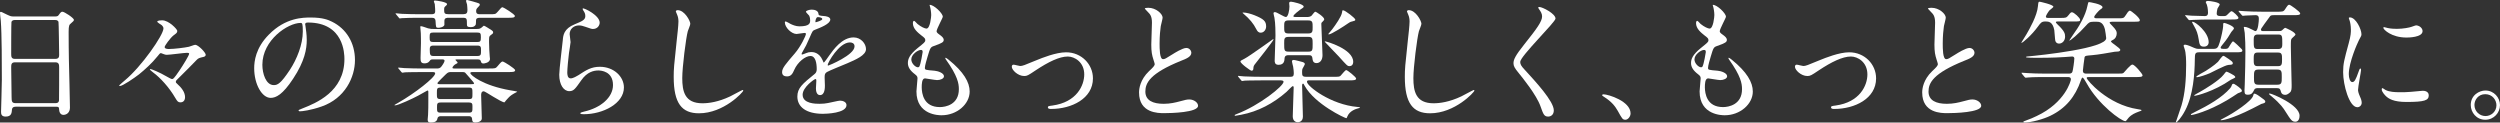
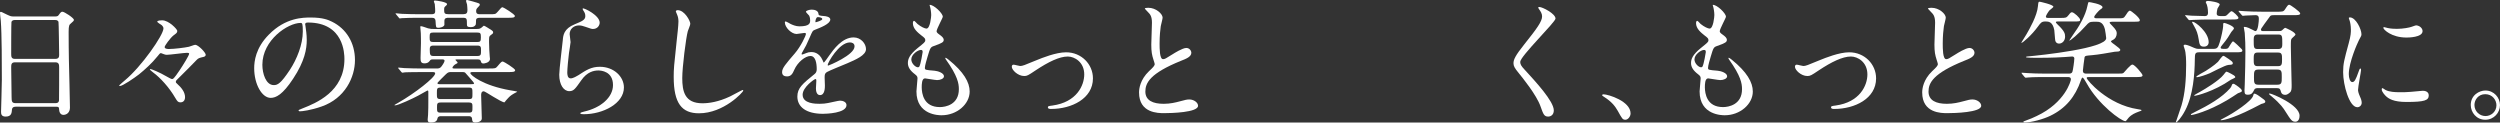
<svg xmlns="http://www.w3.org/2000/svg" id="_レイヤー_2" viewBox="0 0 626.376 30.694">
  <rect x="0" y="0" width="626.376" height="30.694" fill="#333333" stroke="none" />
  <defs>
    <style>.cls-1{fill:#fff;}</style>
  </defs>
  <g id="obj">
    <g>
      <path class="cls-1" d="M3.96,26.734c-.198,0-.891,0-.957,.693-.066,.858-.132,1.782-1.584,1.782-1.089,0-1.155-.66-1.155-1.221,0-.132,.198-6.733,.198-7.987C.462,16.403,.462,8.548,.198,5.215c-.033-.297-.198-1.683-.198-1.98,0-.165,.033-.264,.198-.264,.132,0,.297,.066,1.551,.693,.924,.429,1.089,.462,1.65,.462H13.499c.693,0,.957,0,1.188-.33,.495-.693,.627-.858,.957-.858,.462,0,2.872,1.551,2.872,2.046,0,.231-.165,.363-.726,.858-.429,.33-.594,.561-.594,2.145,0,3.532,.033,4.126,.066,7.03,.033,1.881,.264,10.232,.264,11.948,0,1.155-.759,1.815-1.65,1.815-.099,0-.957,0-1.056-1.254-.033-.561-.033-.792-.693-.792H3.96ZM13.862,14.753c.957,0,.957-.627,.957-1.056,0-.396-.099-8.086-.165-8.251-.198-.429-.627-.429-.825-.429H3.63c-.462,0-.726,.297-.759,.495-.066,.264-.066,7.426-.066,8.02,0,.627,.033,1.221,.924,1.221H13.862Zm-.033,11.09c.297,0,.891,0,.957-.693,.033-.198,.033-7.525,.033-8.284,0-.693-.066-1.254-.957-1.254H3.762c-.858,0-.957,.495-.957,1.155,0,1.089,.099,6.403,.099,7.591,0,1.056,.099,1.485,.99,1.485H13.829Z" />
      <path class="cls-1" d="M43.463,8.878c-.792,.627-2.211,2.574-2.211,2.905,0,.495,.858,.495,1.089,.495,1.287,0,3.927-.33,4.983-.561,.231-.033,1.32-.495,1.584-.495,.759,0,2.64,1.947,2.64,2.508,0,.363-.396,.462-.429,.495-1.254,.297-1.386,.33-1.849,.792-1.122,1.122-2.838,2.938-3.993,4.027-1.123,1.056-1.221,1.188-1.221,1.452,0,.198,.066,.264,.396,.561,.924,.825,1.914,1.98,1.914,3.301,0,.297-.099,1.287-1.155,1.287-.561,0-.759-.198-1.32-1.155-1.519-2.607-3.73-5.017-5.479-6.304-.099-.099-.858-.66-.858-.759,0-.066,.066-.132,.165-.132,.198,0,2.277,.825,4.06,1.881,.165,.099,1.122,.627,1.287,.627,.297,0,.462,0,1.947-2.211,.891-1.32,2.376-3.729,2.376-4.125,0-.132-.066-.231-.594-.231-.693,0-4.225,.495-5.017,.495-.165,0-.396-.033-.66-.132-.066-.033-.759-.297-.792-.297-.231,0-.429,.231-.825,.759-1.485,1.848-3.235,3.399-4.654,4.555-1.188,.924-4.125,2.937-4.819,2.937-.099,0-.165-.066-.165-.165,0-.066,1.287-1.122,1.419-1.254,4.159-3.432,9.67-11.354,9.67-13.004,0-.231-.066-.462-.429-.825-.165-.132-1.122-.66-1.122-.891,0-.297,.957-.33,1.221-.33,1.716,0,3.795,2.277,3.795,2.64,0,.462-.165,.561-.957,1.155Z" />
      <path class="cls-1" d="M76.462,6.106c0,.099,.066,.231,.066,.363,.132,1.056,.33,2.112,.33,3.564,0,2.211-.495,5.281-3.4,9.67-2.64,4.027-4.323,4.819-5.644,4.819-2.178,0-4.125-3.399-4.125-7.426,0-1.749,.363-5.083,3.664-8.416,4.191-4.291,8.614-4.291,10.528-4.291,3.003,0,4.39,.594,5.314,1.056,3.564,1.749,5.743,5.281,5.743,9.604,0,4.291-2.476,9.572-8.317,11.618-2.805,.99-4.983,1.221-5.479,1.221-.132,0-.33-.033-.33-.231,0-.099,.066-.132,.891-.462,3.433-1.353,10.594-4.192,10.594-12.41,0-1.287-.132-9.142-9.142-9.142-.66,0-.693,.264-.693,.462Zm-10.726,10.133c0,2.145,.858,5.083,2.871,5.083,.957,0,1.75-.396,4.027-3.829,1.749-2.673,3.234-6.337,3.234-9.604,0-1.98-.132-2.145-.561-2.145-3.136,0-9.571,4.258-9.571,10.495Z" />
      <path class="cls-1" d="M105.7,18.053c-2.905,0-3.862,.066-4.192,.066-.099,.033-.594,.099-.693,.099s-.165-.099-.297-.231l-.627-.759c-.132-.132-.132-.165-.132-.198,0-.066,.033-.099,.099-.099,.231,0,1.254,.099,1.452,.132,1.617,.066,2.97,.099,4.521,.099h3.499c.528,0,.924,0,1.32-.561,.099-.132,.726-.99,.726-1.386,0-.33-.363-.33-.561-.33h-2.343c-.429,0-.594,.033-.825,.396-.297,.429-.759,.594-1.287,.594-.924,0-.99-.528-.99-1.353,0-.561,.099-3.168,.099-3.697,0-.033,0-2.244-.033-2.475-.033-.264-.132-1.419-.132-1.65,0-.132,.099-.132,.231-.132,.264,0,1.485,.462,1.716,.528,.627,.165,.924,.165,1.452,.165h10.727c.396,0,.759,0,1.155-.297,.132-.066,.562-.528,.66-.528,.198,0,1.716,.99,2.014,1.188,.165,.132,.297,.264,.297,.462,0,.297-.132,.396-.66,.759-.363,.264-.363,.429-.363,1.683,0,1.221,.099,2.706,.165,3.564,0,.165,.066,.528,.066,.66,0,1.023-1.584,1.155-1.617,1.155-.495,0-.562-.231-.66-.528-.099-.429-.363-.495-.825-.495h-5.215c-.165,0-.33,0-.33,.099,0,.132,.528,.561,.528,.66,0,.165-.033,.231-.495,.429-.297,.132-.792,.66-.792,.891,0,.198,.264,.198,.429,.198h8.746c1.485,0,1.65,0,2.112-.561,.924-1.089,1.023-1.188,1.354-1.188,.198,0,3.069,1.749,3.069,2.178,0,.462-.66,.462-1.782,.462h-8.911c-.264,0-.528,0-.528,.264,0,.495,3.136,3.135,10.1,4.324,.198,.033,1.65,.264,1.65,.33s-.66,.363-.759,.429c-1.023,.594-1.122,.726-2.046,1.749-.066,.066-.363,.495-.396,.495-.825,0-4.819-2.772-5.182-2.772-.66,0-.66,.693-.66,1.023,0,.429,.165,5.578,.165,5.776,0,.759-.99,1.023-1.617,1.023-.759,0-.792-.429-.825-.924-.066-.66-.594-.66-.825-.66h-6.931c-.264,0-.759,0-.891,.495-.099,.462-.264,1.089-1.65,1.089-.429,0-.825-.033-.825-.759,0-.198,.066-.99,.099-1.155,.066-1.089,.066-2.409,.066-3.499v-2.343c0-.132-.066-.264-.231-.264-.033,0-2.046,1.155-2.376,1.32-1.155,.627-4.951,2.409-5.743,2.409-.066,0-.132-.033-.132-.099,0-.033,.561-.33,.891-.528,4.225-2.409,9.308-6.37,9.308-7.393,0-.33-.429-.33-.693-.33h-2.64Zm10.264-14.489c.924,0,1.155-.297,1.155-1.056,0-.462-.066-1.023-.099-1.386-.033-.165-.264-.792-.264-.924,0-.165,.231-.198,.33-.198,.066,0,2.739,.726,2.937,.858,.132,.066,.198,.165,.198,.33s-.297,.462-.495,.66c-.297,.33-.429,.462-.429,.924,0,.792,.528,.792,1.056,.792h2.146c1.452,0,1.65,.033,2.112-.528,.957-1.089,1.023-1.221,1.32-1.221,.198,0,3.069,1.749,3.069,2.178,0,.462-.66,.462-1.75,.462h-6.964c-.627,0-1.023,.099-1.023,.726,0,.066,0,.924-.099,1.056-.264,.396-.594,.561-1.254,.561-.858,0-.924-.297-.924-.693,0-1.452,0-1.65-1.089-1.65h-3.433c-.528,0-1.122,0-1.122,.792v1.023c-.231,.561-1.188,.693-1.485,.693-.66,0-.627-.099-.726-1.584-.033-.858-.429-.924-1.089-.924h-3.729c-.792,0-2.806,.033-3.664,.099-.066,0-.396,.066-.462,.066-.132,0-.198-.099-.297-.231l-.627-.759c-.132-.132-.165-.165-.165-.198,0-.066,.066-.099,.132-.099,.231,0,1.221,.132,1.452,.132,1.618,.066,2.971,.099,4.522,.099h2.838c.594,0,.99-.066,.99-.759,0-.066,0-1.023-.099-1.782-.033-.099-.231-.594-.231-.693,0-.198,.231-.198,.297-.198,.33,0,3.003,.363,3.003,.891,0,.198-.066,.231-.528,.66-.198,.165-.198,.528-.198,.759,0,.891,.099,1.122,1.188,1.122h3.499Zm-7.393,4.588c-.825,0-.924,.198-.924,1.188,0,.957,.099,1.188,.924,1.188h10.991c.792,0,.924-.198,.924-1.188s-.099-1.188-.924-1.188h-10.991Zm11.057,5.875c.891,0,.891-.396,.891-1.32,0-.891,0-1.287-.891-1.287h-11.057c-.891,0-.891,.462-.891,1.056,0,1.287,.132,1.551,.924,1.551h11.023Zm-9.241,7.921c-.924,0-.924,.264-.924,1.452,0,1.155,0,1.419,.924,1.419h7.096c.891,0,.891-.231,.891-1.419s0-1.452-.891-1.452h-7.096Zm7.063,6.271c.924,0,.924-.264,.924-1.419,0-.759,0-1.122-.924-1.122h-7.03c-.924,0-.924,.33-.924,1.287s0,1.254,.924,1.254h7.03Zm.627-7.129c.528,0,.693,0,.693-.231,0-.132-.594-.792-.792-1.023-.231-.231-1.288-1.518-1.419-1.617-.231-.165-.396-.165-.726-.165h-2.806c-.462,0-.759,0-1.32,.561-.264,.264-2.112,2.046-2.112,2.211,0,.264,.363,.264,.528,.264h7.954Z" />
      <path class="cls-1" d="M150.251,5.677c0,.66-.528,1.584-1.684,1.584-.297,0-.462-.033-1.947-.561-.528-.198-1.056-.33-1.551-.33-1.353,0-2.343,.924-2.343,2.178,0,.297,.231,1.716,.231,2.013s-.33,2.244-.396,2.706c-.165,1.221-.429,4.027-.429,4.852,0,.495,.033,1.518,.858,1.518,.627,0,1.584-.594,1.914-.792,2.014-1.32,3.268-2.112,5.38-2.112,3.532,0,6.04,2.475,6.04,5.182,0,4.026-5.248,6.7-10.034,6.7-.429,0-.891,0-.891-.264,0-.165,.726-.33,.958-.396,4.125-.924,7.228-3.531,7.228-6.634,0-3.465-3.003-3.664-3.664-3.664-1.155,0-2.838,.363-4.291,2.475-1.518,2.145-1.881,2.707-3.003,2.707-1.386,0-2.508-1.584-2.508-4.126,0-1.386,.792-7.459,.891-8.68,.099-1.155,.231-2.838,3.003-3.96,1.849-.759,2.641-1.089,2.641-2.046,0-.627-.231-.99-.561-1.485-.066-.132-.165-.33-.066-.429,.231-.198,4.225,1.716,4.225,3.564Z" />
      <path class="cls-1" d="M172.954,5.974c0,.33-.561,1.584-.627,1.848-.462,1.683-1.386,8.978-1.386,11.75,0,3.333,.627,6.304,5.05,6.304,1.617,0,3.994-.33,6.931-1.716,.495-.231,3.003-1.617,3.135-1.617s.165,.099,.165,.165c0,.363-4.885,5.677-11.089,5.677-4.291,0-6.337-2.475-6.337-9.109,0-2.046,.066-2.706,.759-9.175,.132-1.089,.429-3.795,.429-4.72,0-.594-.099-1.155-.297-1.617-.033-.099-.363-.858-.363-.891,0-.231,.264-.33,.462-.33,1.716,0,3.168,2.673,3.168,3.433Z" />
      <path class="cls-1" d="M195.955,18.053c0-.99,.924-2.046,3.168-4.654,1.485-1.716,2.805-4.456,2.805-4.918,0-.198-.231-.231-.363-.231-.33,0-1.684,.264-1.98,.264-1.254,0-2.938-1.617-2.938-2.904,0-.099,0-.231,.198-.231s1.056,.528,1.254,.627c.396,.198,1.287,.594,2.178,.594,2.707,0,2.707-.891,2.707-1.551,0-.198-.033-.726-.264-1.155-.099-.165-.792-.759-.792-.957,0-.264,.858-.528,1.452-.528,.792,0,1.617,.297,1.683,1.023,.033,.429,.165,.495,1.485,.594,.231,0,1.485,.165,1.485,.858,0,1.089-2.409,2.013-3.928,2.607-.495,.198-.528,.264-1.254,1.947-.792,1.815-.924,2.08-1.782,3.565-.165,.297-.231,.396-.231,.528,0,.066,.033,.132,.132,.132s.726-.231,1.023-.363c.363-.165,.792-.264,1.287-.264,.429,0,1.947,.066,2.806,2.013,.231,.561,.264,.627,.33,.627,.099,0,1.188-1.518,1.353-1.782,1.089-1.518,3.234-4.522,6.106-4.522,1.815,0,3.103,1.551,3.103,2.938,0,1.551-2.607,2.64-4.654,3.531-.825,.363-4.555,1.848-5.149,2.211-.528,.33-.561,.693-.561,1.386,0,.297,.066,1.683,.066,1.98,0,.528,0,2.409-1.221,2.409-.891,0-1.023-1.089-1.023-1.683,0-.33,.099-1.914,.099-1.947,0-.132,0-.396-.231-.396-.264,0-3.202,2.046-3.202,3.927,0,2.277,3.301,2.277,4.258,2.277,.825,0,1.452-.066,2.112-.198,.462-.066,2.574-.594,3.003-.594,.693,0,1.617,.33,1.617,1.122,0,2.046-5.116,2.178-5.908,2.178-4.192,0-6.403-1.716-6.403-4.323,0-2.112,1.254-3.168,4.357-5.677,.33-.264,.495-.66,.495-1.155,0-1.485-.264-3.333-1.584-3.333-1.254,0-3.201,1.518-4.06,3.499-.363,.825-.726,1.617-1.782,1.617-.627,0-1.254-.198-1.254-1.089Zm8.416-12.476c.066,0,1.65-.429,1.65-.792,0-.429-.825-.495-1.122-.495-.462,0-.594,.924-.594,1.056s0,.231,.066,.231Zm3.003,10.693c0,.066,.033,.165,.132,.165s6.601-2.64,6.601-4.819c0-.825-.726-.99-1.155-.99-2.739,0-5.578,5.116-5.578,5.644Z" />
      <path class="cls-1" d="M236.216,4.192c0,.297-1.551,3.069-1.551,3.63,0,.231,.165,.462,.594,.759,.792,.561,1.188,.924,1.188,1.419,0,.528-.363,.792-2.442,1.518-.891,.297-.958,.528-1.584,2.607-.198,.693-.693,2.277-.693,2.871,0,.528,.132,.528,2.442,.726,.792,.066,2.343,.561,2.343,1.386,0,.594-.891,.957-1.716,.957-.495,0-2.872-.429-3.037-.429-.825,0-.825,1.551-.825,2.277,.033,1.485,.429,4.917,4.555,4.917,1.386,0,4.753-.594,4.753-4.489,0-1.419-.297-3.301-3.268-7.459-.099-.132-.132-.231-.132-.33,0-.297,.726,.33,.825,.396,3.796,3.069,5.281,5.677,5.281,7.987,0,3.135-3.168,5.941-7.03,5.941-.627,0-6.304,0-6.304-5.974,0-.528,.264-2.772,.264-3.234,0-.396-.066-.627-.627-1.056-1.188-.891-1.782-1.782-1.782-2.805,0-.99,.363-2.079,2.442-3.763,1.716-1.386,1.914-1.518,1.914-1.98,0-.429-.165-.561-.891-1.122-.957-.759-2.211-1.749-2.211-3.135,0-.231,.066-.594,.297-.594,.165,0,.726,.693,.858,.792,.891,.726,1.849,1.155,2.245,1.155,.924,0,1.188-2.937,1.188-3.399,0-.66-.165-1.749-.33-2.211-.066-.132-.066-.231-.066-.33,.99-.099,3.3,2.079,3.3,2.97Zm-5.479,8.317c-.759,0-2.41,1.122-2.41,2.376,0,.99,1.023,1.98,1.684,1.98,.132,0,.297-.099,.363-.264,.297-.561,.792-3.366,.792-3.531,0-.264,0-.561-.429-.561Z" />
      <path class="cls-1" d="M253.507,16.733c0-.396,.198-.528,.462-.528s1.386,.33,1.617,.33c.627,0,.99-.165,4.192-1.485,1.287-.528,4.786-1.947,7.327-1.947,3.829,0,6.733,2.97,6.733,6.535,0,5.083-5.38,7.657-10.463,7.657-.33,0-.825,0-.825-.396,0-.297,.132-.33,1.155-.462,6.04-.825,7.954-5.017,7.954-7.789,0-3.103-2.442-4.489-4.125-4.489-2.079,0-4.819,1.32-8.053,3.466-1.914,1.287-2.145,1.419-2.871,1.419-1.584,0-3.103-1.518-3.103-2.31Z" />
-       <path class="cls-1" d="M287.894,17.823c.99-.924,1.419-1.353,1.419-1.782,0-.099-.231-.858-.297-1.023-.396-1.254-.561-2.013-.561-3.862,0-.759,.165-4.588,.165-5.446,0-1.65-.462-2.145-.99-2.673-.693-.726-.792-.825-.792-.924,0-.132,.792-.165,.891-.165,1.881,0,3.564,1.518,3.564,2.475,0,.297-.396,1.782-.462,2.112-.132,.924-.297,2.442-.297,4.357,0,1.254,0,3.927,.858,3.927,.462,0,.66-.132,2.442-1.254,.363-.231,2.442-1.551,3.399-1.551,.759,0,1.254,.66,1.254,1.221,0,.99-1.353,1.518-2.541,1.98-7.855,3.168-8.978,5.578-8.978,7.723,0,2.244,1.915,3.07,4.588,3.07,1.65,0,2.97-.33,3.96-.594,1.485-.396,1.848-.495,2.476-.495,1.122,0,2.178,.759,2.178,1.584,0,1.683-6.733,1.848-8.482,1.848-1.518,0-6.304,0-6.304-5.182,0-.924,.264-3.201,2.508-5.347Z" />
-       <path class="cls-1" d="M316.108,20.133c-2.904,0-3.861,.066-4.191,.066-.099,.033-.594,.099-.693,.099-.132,0-.165-.099-.297-.231l-.627-.759c-.066-.066-.132-.165-.132-.198,0-.066,.033-.099,.099-.099,.231,0,1.254,.132,1.452,.132,1.617,.066,2.97,.099,4.521,.099h7.063c.627,0,.858-.165,.858-.891,0-.495-.066-.924-.165-1.65-.033-.198-.297-1.089-.297-1.287,0-.165,.032-.396,.462-.396,.264,0,1.98,.462,2.211,.528,.264,.099,.562,.231,.562,.528,0,.099-.33,.66-.396,.792-.264,.429-.297,.561-.297,1.221,0,.792,.033,1.155,.99,1.155h6.799c1.419,0,1.584,0,1.881-.297,.231-.198,1.09-1.386,1.387-1.386s2.476,1.749,2.476,2.112c0,.462-.693,.462-1.782,.462h-9.968c-.297,0-.562,0-.562,.363,0,1.089,5.975,5.743,12.674,6.304,.066,0,.595,.033,.595,.132s-.033,.099-.396,.198c-.66,.165-2.178,.66-2.739,2.013-.165,.396-.165,.462-.297,.462-.33,0-7.855-3.499-10.43-8.119-.198-.396-.264-.528-.396-.528-.23,0-.23,.396-.23,.462,0,1.254,.198,6.667,.198,7.789,0,1.419-1.222,1.419-1.287,1.419-.363,0-1.255-.198-1.255-1.485,0-1.155,.231-6.205,.231-7.228,0-.099,0-.33-.231-.33-.197,0-1.32,1.221-1.584,1.452-3.235,2.838-7.096,4.918-11.321,5.71-.891,.165-1.419,.264-1.485,.264-.099,0-.165-.033-.165-.132s.066-.132,.561-.33c5.644-2.145,11.685-6.997,11.685-8.053,0-.363-.528-.363-.76-.363h-4.72Zm-2.079-2.937c-.033,.198-.033,.528-.462,.528-.264,0-2.772-1.815-2.772-2.31,0-.198,.099-.231,1.056-.726,1.221-.627,7.096-4.885,7.129-4.885,.033,0,.099,.033,.099,.099,0,.297-4.026,5.38-4.752,6.304-.297,.396-.297,.792-.297,.99Zm1.848-9.01c-.627,0-.858-.396-1.122-.891-.693-1.386-1.684-2.574-3.168-3.829-.099-.066-.198-.165-.264-.231,0-.066,.066-.099,.165-.099,.792,0,2.013,.363,2.772,.66,2.376,.957,2.97,1.518,2.97,2.838,0,.759-.528,1.551-1.353,1.551Zm11.584-3.928c.298,0,.76,0,1.155-.33,.132-.132,.727-.99,.925-.99,.264,0,2.244,1.32,2.244,1.881,0,.165-.132,.33-.265,.462-.429,.396-.462,.429-.462,.759,0,1.122,.297,6.535,.297,7.789,0,1.188-.594,1.98-1.518,1.98-.892,0-.957-.792-.99-1.056-.066-.858-.43-.924-.924-.924h-5.116c-.264,0-.891,0-.957,.759-.033,.627-.099,1.65-1.519,1.65-.957,0-.957-.726-.957-1.056,0-.891,.198-5.281,.198-6.271,0-.528,0-3.103-.264-4.489-.033-.165-.231-.891-.231-1.089,0-.231,.165-.297,.396-.297,.429,0,2.245,1.221,2.707,1.221,.594,0,.891-1.815,.891-2.64,0-.132-.065-.693-.065-.825,0-.297,.165-.363,.495-.363s3.135,.594,3.135,1.221c0,.198-.099,.264-.857,.759-.231,.165-1.717,1.287-1.717,1.617,0,.231,.198,.231,.627,.231h2.772Zm.33,4.125c1.09,0,1.09-.528,1.09-1.584,0-1.188,0-1.683-1.09-1.683h-4.95c-1.089,0-1.089,.495-1.089,1.518,0,1.32,0,1.749,1.089,1.749h4.95Zm.033,4.555c1.057,0,1.057-.396,1.057-1.914,0-1.32,0-1.782-1.057-1.782h-4.983c-1.089,0-1.089,.495-1.089,1.584,0,1.782,0,2.112,1.089,2.112h4.983Zm10.298,3.631c-.528,0-.627-.132-2.707-2.442-.527-.594-3.498-3.597-3.498-3.663,0-.099,.066-.099,.099-.099,.33,0,7.03,1.914,7.03,5.116,0,.825-.495,1.089-.924,1.089Zm-5.182-7.954c-.1,0-.133-.066-.133-.099s.825-.99,.99-1.188c.825-1.089,2.311-3.201,2.442-4.191,.066-.462,.066-.561,.265-.561,.527,0,3.069,1.98,3.069,2.343,0,.264-.165,.297-.693,.429-.594,.132-.792,.264-1.155,.528-.99,.693-4.158,2.74-4.785,2.74Z" />
-       <path class="cls-1" d="M356.138,5.974c0,.33-.562,1.584-.627,1.848-.462,1.683-1.387,8.978-1.387,11.75,0,3.333,.627,6.304,5.05,6.304,1.617,0,3.994-.33,6.932-1.716,.495-.231,3.003-1.617,3.135-1.617s.165,.099,.165,.165c0,.363-4.885,5.677-11.089,5.677-4.291,0-6.337-2.475-6.337-9.109,0-2.046,.065-2.706,.759-9.175,.132-1.089,.429-3.795,.429-4.72,0-.594-.099-1.155-.297-1.617-.033-.099-.363-.858-.363-.891,0-.231,.265-.33,.462-.33,1.717,0,3.169,2.673,3.169,3.433Z" />
+       <path class="cls-1" d="M287.894,17.823c.99-.924,1.419-1.353,1.419-1.782,0-.099-.231-.858-.297-1.023-.396-1.254-.561-2.013-.561-3.862,0-.759,.165-4.588,.165-5.446,0-1.65-.462-2.145-.99-2.673-.693-.726-.792-.825-.792-.924,0-.132,.792-.165,.891-.165,1.881,0,3.564,1.518,3.564,2.475,0,.297-.396,1.782-.462,2.112-.132,.924-.297,2.442-.297,4.357,0,1.254,0,3.927,.858,3.927,.462,0,.66-.132,2.442-1.254,.363-.231,2.442-1.551,3.399-1.551,.759,0,1.254,.66,1.254,1.221,0,.99-1.353,1.518-2.541,1.98-7.855,3.168-8.978,5.578-8.978,7.723,0,2.244,1.915,3.07,4.588,3.07,1.65,0,2.97-.33,3.96-.594,1.485-.396,1.848-.495,2.476-.495,1.122,0,2.178,.759,2.178,1.584,0,1.683-6.733,1.848-8.482,1.848-1.518,0-6.304,0-6.304-5.182,0-.924,.264-3.201,2.508-5.347" />
      <path class="cls-1" d="M385.674,1.749c.792,0,4.06,1.683,4.06,2.904,0,.891-8.846,9.439-8.846,10.859,0,.561,.265,1.056,.99,1.815,2.938,3.202,7.427,8.053,7.427,10.331,0,1.089-.727,1.551-1.42,1.551-1.022,0-1.221-.627-1.914-2.574-1.023-2.904-4.621-7.294-5.479-8.35-1.023-1.254-1.287-1.749-1.287-2.442,0-.891,.429-1.881,2.673-4.687,3.268-4.093,4.489-5.809,4.489-7.03,0-.693-.298-1.188-.825-1.915-.1-.165-.165-.297-.1-.396,.033-.066,.132-.066,.231-.066Z" />
      <path class="cls-1" d="M407.254,30.001c-.692,0-.825-.231-1.914-2.211-.66-1.155-1.518-2.31-3.465-3.531-.1-.066-.463-.297-.463-.396s.1-.231,.363-.231c1.155,0,6.766,1.716,6.766,4.786,0,.792-.659,1.584-1.287,1.584Z" />
      <path class="cls-1" d="M432.436,4.192c0,.297-1.552,3.069-1.552,3.63,0,.231,.165,.462,.595,.759,.792,.561,1.188,.924,1.188,1.419,0,.528-.363,.792-2.442,1.518-.892,.297-.958,.528-1.585,2.607-.197,.693-.692,2.277-.692,2.871,0,.528,.132,.528,2.442,.726,.792,.066,2.343,.561,2.343,1.386,0,.594-.891,.957-1.716,.957-.495,0-2.872-.429-3.037-.429-.825,0-.825,1.551-.825,2.277,.033,1.485,.43,4.917,4.555,4.917,1.387,0,4.753-.594,4.753-4.489,0-1.419-.297-3.301-3.268-7.459-.099-.132-.132-.231-.132-.33,0-.297,.727,.33,.825,.396,3.796,3.069,5.28,5.677,5.28,7.987,0,3.135-3.168,5.941-7.029,5.941-.627,0-6.304,0-6.304-5.974,0-.528,.264-2.772,.264-3.234,0-.396-.066-.627-.627-1.056-1.188-.891-1.782-1.782-1.782-2.805,0-.99,.363-2.079,2.442-3.763,1.716-1.386,1.914-1.518,1.914-1.98,0-.429-.165-.561-.892-1.122-.957-.759-2.211-1.749-2.211-3.135,0-.231,.066-.594,.297-.594,.165,0,.727,.693,.858,.792,.891,.726,1.849,1.155,2.244,1.155,.924,0,1.188-2.937,1.188-3.399,0-.66-.165-1.749-.33-2.211-.066-.132-.066-.231-.066-.33,.99-.099,3.301,2.079,3.301,2.97Zm-5.479,8.317c-.76,0-2.41,1.122-2.41,2.376,0,.99,1.023,1.98,1.684,1.98,.132,0,.297-.099,.363-.264,.297-.561,.792-3.366,.792-3.531,0-.264,0-.561-.429-.561Z" />
      <path class="cls-1" d="M449.727,16.733c0-.396,.197-.528,.462-.528s1.386,.33,1.617,.33c.627,0,.99-.165,4.191-1.485,1.287-.528,4.786-1.947,7.327-1.947,3.828,0,6.733,2.97,6.733,6.535,0,5.083-5.38,7.657-10.463,7.657-.33,0-.825,0-.825-.396,0-.297,.132-.33,1.155-.462,6.04-.825,7.954-5.017,7.954-7.789,0-3.103-2.442-4.489-4.126-4.489-2.079,0-4.818,1.32-8.053,3.466-1.914,1.287-2.146,1.419-2.871,1.419-1.585,0-3.103-1.518-3.103-2.31Z" />
      <path class="cls-1" d="M484.114,17.823c.99-.924,1.419-1.353,1.419-1.782,0-.099-.231-.858-.297-1.023-.396-1.254-.562-2.013-.562-3.862,0-.759,.165-4.588,.165-5.446,0-1.65-.462-2.145-.99-2.673-.692-.726-.792-.825-.792-.924,0-.132,.792-.165,.892-.165,1.881,0,3.564,1.518,3.564,2.475,0,.297-.396,1.782-.462,2.112-.133,.924-.298,2.442-.298,4.357,0,1.254,0,3.927,.858,3.927,.462,0,.66-.132,2.442-1.254,.363-.231,2.442-1.551,3.399-1.551,.76,0,1.255,.66,1.255,1.221,0,.99-1.354,1.518-2.542,1.98-7.855,3.168-8.978,5.578-8.978,7.723,0,2.244,1.915,3.07,4.588,3.07,1.65,0,2.971-.33,3.961-.594,1.485-.396,1.848-.495,2.476-.495,1.122,0,2.178,.759,2.178,1.584,0,1.683-6.732,1.848-8.482,1.848-1.518,0-6.304,0-6.304-5.182,0-.924,.265-3.201,2.509-5.347Z" />
      <path class="cls-1" d="M515.562,5.38c-.197,0-.462,0-.462,.231,0,.099,.297,.363,.462,.561,1.75,1.65,1.849,2.31,1.849,3.003,0,1.056-.727,1.749-1.519,1.749-.396,0-.759-.198-.924-.66-.099-.363-.198-2.277-.264-2.706-.396-2.178-1.485-2.178-2.277-2.178-.892,0-1.155,.363-1.782,1.221-1.617,2.244-3.862,4.126-4.126,4.126-.033,0-.066,0-.066-.066,0-.033,1.155-1.881,1.32-2.145,.66-1.155,2.641-4.554,2.839-6.997,.099-.99,.099-1.089,.429-1.089,.1,0,3.433,.726,3.433,1.254,0,.198-.825,.726-.957,.891-.198,.198-.924,1.287-.924,1.584,0,.33,.33,.33,.594,.33h3.136c1.221,0,1.419,0,1.979-.726,.43-.594,.628-.693,.825-.693,.495,0,2.047,1.419,2.047,1.881,0,.429-.165,.429-1.749,.429h-3.862Zm7.789,13.928c-.297,0-.527,0-.527,.231,0,.495,5.247,6.7,12.839,7.822,.792,.132,.891,.132,.891,.297,0,.066-.065,.099-.726,.33-.858,.33-1.717,.66-2.509,1.518-.132,.099-.594,.858-.792,.858-1.057,0-6.733-4.126-9.703-9.473-.231-.429-.825-1.452-1.057-1.452-.132,0-.297,.396-.396,.693-1.42,4.126-3.829,7.03-7.657,8.878-1.684,.825-4.72,1.683-6.469,1.683-.231,0-.298-.099-.298-.132,0-.033,0-.132,.298-.231,1.749-.66,1.947-.726,3.036-1.254,7.162-3.366,8.581-8.812,8.581-9.175,0-.594-.462-.594-.858-.594h-5.577c-.792,0-3.037,0-4.192,.099-.099,0-.561,.066-.692,.066-.1,0-.165-.066-.297-.198l-.628-.759q-.132-.165-.132-.231c0-.066,.066-.066,.1-.066,.23,0,1.221,.099,1.452,.099,.957,.066,2.673,.132,4.555,.132h5.842c.594,0,.759-.297,.825-.528,.132-.33,.462-2.673,.462-3.202,0-.165,0-.561-.562-.561-.264,0-1.551,.099-1.815,.132-2.871,.198-6.204,.198-6.997,.198-.462,0-2.739,0-2.739-.165,0-.099,.165-.165,.297-.165,3.631-.33,19.804-2.046,19.804-4.588,0-.264-.231-1.848-.33-2.277-.495-1.848-1.452-1.848-2.245-1.848h-.627c-.99,0-1.254,.297-1.848,.957-1.815,2.046-4.192,4.06-4.192,3.73,0-.066,1.717-2.542,1.98-2.938,.43-.627,2.079-3.301,2.542-5.644,.197-.924,.197-1.023,.462-1.023,.033,0,3.333,.495,3.333,1.287,0,.198-.132,.297-.66,.66-.23,.165-1.419,1.419-1.419,1.782,0,.33,.363,.33,.792,.33h5.05c1.485,0,1.552,0,2.047-.759,.33-.528,.726-1.155,1.056-1.155,.297,0,2.476,1.749,2.476,2.376,0,.396-.198,.396-1.782,.396h-4.984c-.362,0-.792,0-.792,.264,0,.099,.562,.66,.627,.726,1.023,1.056,1.155,1.452,1.155,1.915,0,.66-.297,1.32-.957,1.65-.198,.099-.495,.264-.495,.363,0,.363,2.344,1.65,2.344,2.145,0,.231-.265,.363-.495,.396-.132,0-.792,.033-.924,.066-1.717,.297-4.027,.726-5.677,.858-1.519,.132-1.684,.132-1.849,.462-.066,.165-.429,3.268-.429,3.4,0,.759,.561,.759,.989,.759h7.46c1.353,0,1.518,0,1.782-.231,.297-.297,1.683-2.046,2.178-2.046,.562,0,2.542,2.343,2.542,2.706,0,.429-.66,.429-1.75,.429h-11.717Z" />
      <path class="cls-1" d="M554.601,12.245c1.023,0,1.155-.462,1.552-1.65,.363-1.155,.857-3.465,.857-4.027,0-.726,0-.825,.298-.825,.197,0,2.409,.759,2.409,1.386,0,.198-.66,.825-.727,.99-.33,.561-.99,1.716-2.146,3.07-.099,.165-.462,.561-.462,.693,0,.363,.265,.363,1.188,.363,.363,0,.594-.066,.792-.33,.198-.231,.858-1.551,1.122-1.551,.198,0,1.849,1.584,2.179,1.947,.065,.033,.165,.264,.165,.363,0,.429-.66,.429-1.749,.429h-9.109c-1.023,0-1.023,.396-1.057,1.782-.033,3.73-.429,9.01-2.409,12.773-1.057,2.013-2.112,3.036-2.277,3.036-.066,0-.066-.066-.066-.099,0-.033,1.222-3.499,1.42-4.192,.891-2.97,1.155-6.601,1.155-10.099,0-.924,0-3.07-.396-4.093-.066-.198-.231-.66-.231-.726,0-.264,.231-.297,.363-.297,.462,0,1.782,.561,2.244,.792,.396,.165,.66,.264,1.155,.264h3.729Zm-6.964-8.152c-.099-.132-.165-.165-.165-.231s.066-.066,.132-.066c.198,0,1.222,.099,1.452,.132,1.023,.033,3.037,.099,3.4,.099,.527,0,.759-.297,.759-.792,0-.066,0-1.287-.297-2.079-.033-.099-.265-.495-.265-.594,0-.231,.265-.33,.562-.33,.462,0,2.938,.33,2.938,.891,0,.165-.495,.858-.562,1.023-.099,.363-.198,.957-.198,1.221,0,.429,.198,.66,.99,.66h.627c.495,0,.693,0,.99-.297q.892-.924,1.09-.924c.396,0,1.749,1.32,1.749,1.65,0,.429-.66,.429-1.749,.429h-5.677c-.957,0-2.575,.033-3.895,.099-.133,0-.892,.066-.958,.066-.132,0-.197-.066-.297-.198l-.627-.759Zm14.061,18.648c0,.264-.1,.297-.99,.627-.231,.165-2.311,1.518-2.739,1.749-4.819,2.839-8.516,3.697-8.912,3.697-.065,0-.132-.033-.132-.099,0-.132,.1-.198,1.09-.693,3.3-1.617,6.732-3.597,8.746-5.908,.23-.264,.264-.363,.462-.858,.065-.198,.198-.264,.33-.264,.165,0,.264,0,1.254,.726,.33,.264,.892,.66,.892,1.023Zm-9.506-11.057c-.924,0-1.122-.396-1.32-1.881-.198-1.254-.495-2.178-1.122-3.235-.099-.198-.528-.924-.528-.99,0-.132,.133-.132,.165-.132,.628,0,3.994,2.607,3.994,5.116,0,.693-.462,1.122-1.188,1.122Zm7.855,7.657c0,.198-.957,.528-1.09,.627-4.323,3.003-8.746,4.026-8.977,4.026-.165,0-.231,0-.231-.099s1.122-.693,1.419-.858c1.42-.792,4.819-2.872,5.908-4.258,.363-.462,.627-.825,.759-.825,.165,0,.892,.363,1.122,.495,.495,.264,1.09,.561,1.09,.891Zm-.627-3.466c0,.33-.298,.33-1.122,.396-.793,.066-3.994,1.782-4.654,2.079-.825,.363-2.673,.99-3.168,.99-.1,0-.198,0-.198-.099,0-.231,2.014-1.254,2.376-1.485,.165-.099,2.146-1.353,3.069-2.277,.198-.231,1.023-1.485,1.32-1.485,.132,0,.231,0,1.32,.759,.957,.693,1.057,.759,1.057,1.122Zm7.822,9.076c.132,.099,.329,.297,.329,.495,0,.33-.264,.396-.989,.594-.033,.033-1.98,1.023-2.179,1.122-5.545,2.805-7.69,2.97-7.921,2.97-.033,0-.1,0-.1-.066s.066-.099,.76-.462c2.508-1.254,7.029-4.258,7.393-5.644,.132-.462,.132-.495,.297-.495,.462,0,1.32,.693,1.42,.759,.132,.132,.857,.594,.99,.726Zm3.63-17.163c.363,0,.66,0,.892-.198,.099-.066,.627-.627,.792-.627,.065,0,2.574,1.056,2.574,1.716,0,.165-.759,.759-.892,.924-.264,.297-.264,.495-.264,2.146,0,1.485,.198,9.175,.198,9.505,0,.957,0,1.551-.43,1.914-.362,.33-.759,.594-1.154,.594-.892,0-1.057-.594-1.122-.858-.133-.495-.231-.825-.958-.825h-4.687c-.363,0-.825,0-.99,.363-.429,.825-.66,1.287-1.65,1.287-.627,0-.824-.165-.824-1.089,0-.198,.065-1.188,.065-1.419,.1-3.135,.165-6.271,.165-8.251,0-1.485-.033-3.103-.165-4.72,0-.198-.23-1.155-.23-1.386,0-.132,.099-.132,.197-.132,.562,0,1.42,.429,2.112,.792,.231,.132,.43,.264,.628,.264,.659,0,.824-2.574,.824-3.003,0-.462,0-.99-.857-.99-.562,0-1.882,.066-2.442,.099-.1,0-.595,.066-.693,.066-.132,0-.198-.066-.297-.198l-.66-.759c-.066-.099-.132-.165-.132-.231s.065-.066,.132-.066c.198,0,1.221,.099,1.419,.099,.957,.066,2.674,.132,4.555,.132h3.399c1.452,0,1.749,0,2.112-.561,.693-1.056,.792-1.188,1.09-1.188,.264,0,2.739,1.749,2.739,2.178s-.66,.429-1.75,.429h-4.818c-.297,0-.693,0-.924,.198-.066,.066-.957,1.287-1.452,1.98-.792,1.122-.892,1.254-.892,1.452,0,.363,.297,.363,.627,.363h3.763Zm-.033,4.489c.925,0,.99-.561,.99-1.287,0-1.947,0-2.343-.99-2.343h-5.182c-.891,0-.99,.561-.99,1.287,0,1.98,0,2.344,.99,2.344h5.182Zm0,4.291c.925,0,.925-.627,.925-1.716,0-1.056,0-1.683-.925-1.683h-5.247c-.925,0-.925,.627-.925,1.683,0,1.089,0,1.716,.925,1.716h5.247Zm-.23,4.654c1.089,0,1.089-.561,1.089-1.881,0-1.386,0-1.914-1.089-1.914h-4.786c-1.089,0-1.089,.561-1.089,1.881,0,1.386,0,1.914,1.089,1.914h4.786Zm4.555,9.274c-.892,0-1.09-.264-2.641-2.706-.297-.495-1.089-1.749-3.399-3.664-.165-.132-.627-.495-.627-.594s.165-.099,.23-.099c.463,0,7.427,2.805,7.427,5.545,0,1.287-.693,1.518-.99,1.518Z" />
      <path class="cls-1" d="M589.35,20.562c.562,0,.858-.528,1.585-2.574,.197-.561,.297-.825,.462-.825s.165,.33,.165,.396c0,.363-.759,4.225-.759,5.017,0,.561,.462,1.551,.527,1.716,.231,.462,.396,1.023,.396,1.452,0,.66-.528,1.122-1.089,1.122-2.047,0-3.565-5.611-3.565-8.779,0-2.112,.265-3.07,1.387-7.195,.561-2.013,.561-2.838,.561-3.433,0-1.056-.197-1.947-.329-2.343-.033-.099-.198-.495-.198-.594s.132-.165,.264-.165c1.519,0,2.904,3.003,2.904,4.191,0,.363,0,.396-.627,1.518-.363,.693-2.541,5.545-2.541,8.515,0,.99,.33,1.98,.857,1.98Zm19.176,3.301c0,1.287-.989,1.683-5.61,1.683-3.234,0-4.456-.825-5.148-1.485-.165-.165-1.023-1.023-1.023-1.65,0-.066,0-.33,.165-.33,.132,0,.66,.396,.792,.462,.957,.495,2.311,.561,3.531,.561,.858,0,2.047,0,2.872-.099,.462-.033,2.772-.264,2.904-.264,1.254,0,1.518,.726,1.518,1.122Zm-1.551-16.073c0,1.617-3.663,1.617-4.06,1.617-3.729,0-5.775-2.013-5.775-2.442,0-.066,.032-.165,.23-.165,.099,0,.495,.132,.924,.231,.76,.165,1.65,.198,2.245,.198,1.617,0,3.168-.33,3.63-.495,.99-.363,1.09-.396,1.42-.363,.594,.099,1.386,.66,1.386,1.419Z" />
      <path class="cls-1" d="M626.376,26.338c0,1.848-1.485,3.664-3.697,3.664s-3.63-1.848-3.63-3.696c0-2.509,2.178-3.631,3.663-3.631,2.146,0,3.664,1.782,3.664,3.663Zm-6.403-.033c0,1.518,1.221,2.772,2.772,2.772,1.419,0,2.739-1.122,2.739-2.706,0-1.287-.99-2.772-2.806-2.772-1.749,0-2.706,1.419-2.706,2.707Z" />
    </g>
  </g>
</svg>